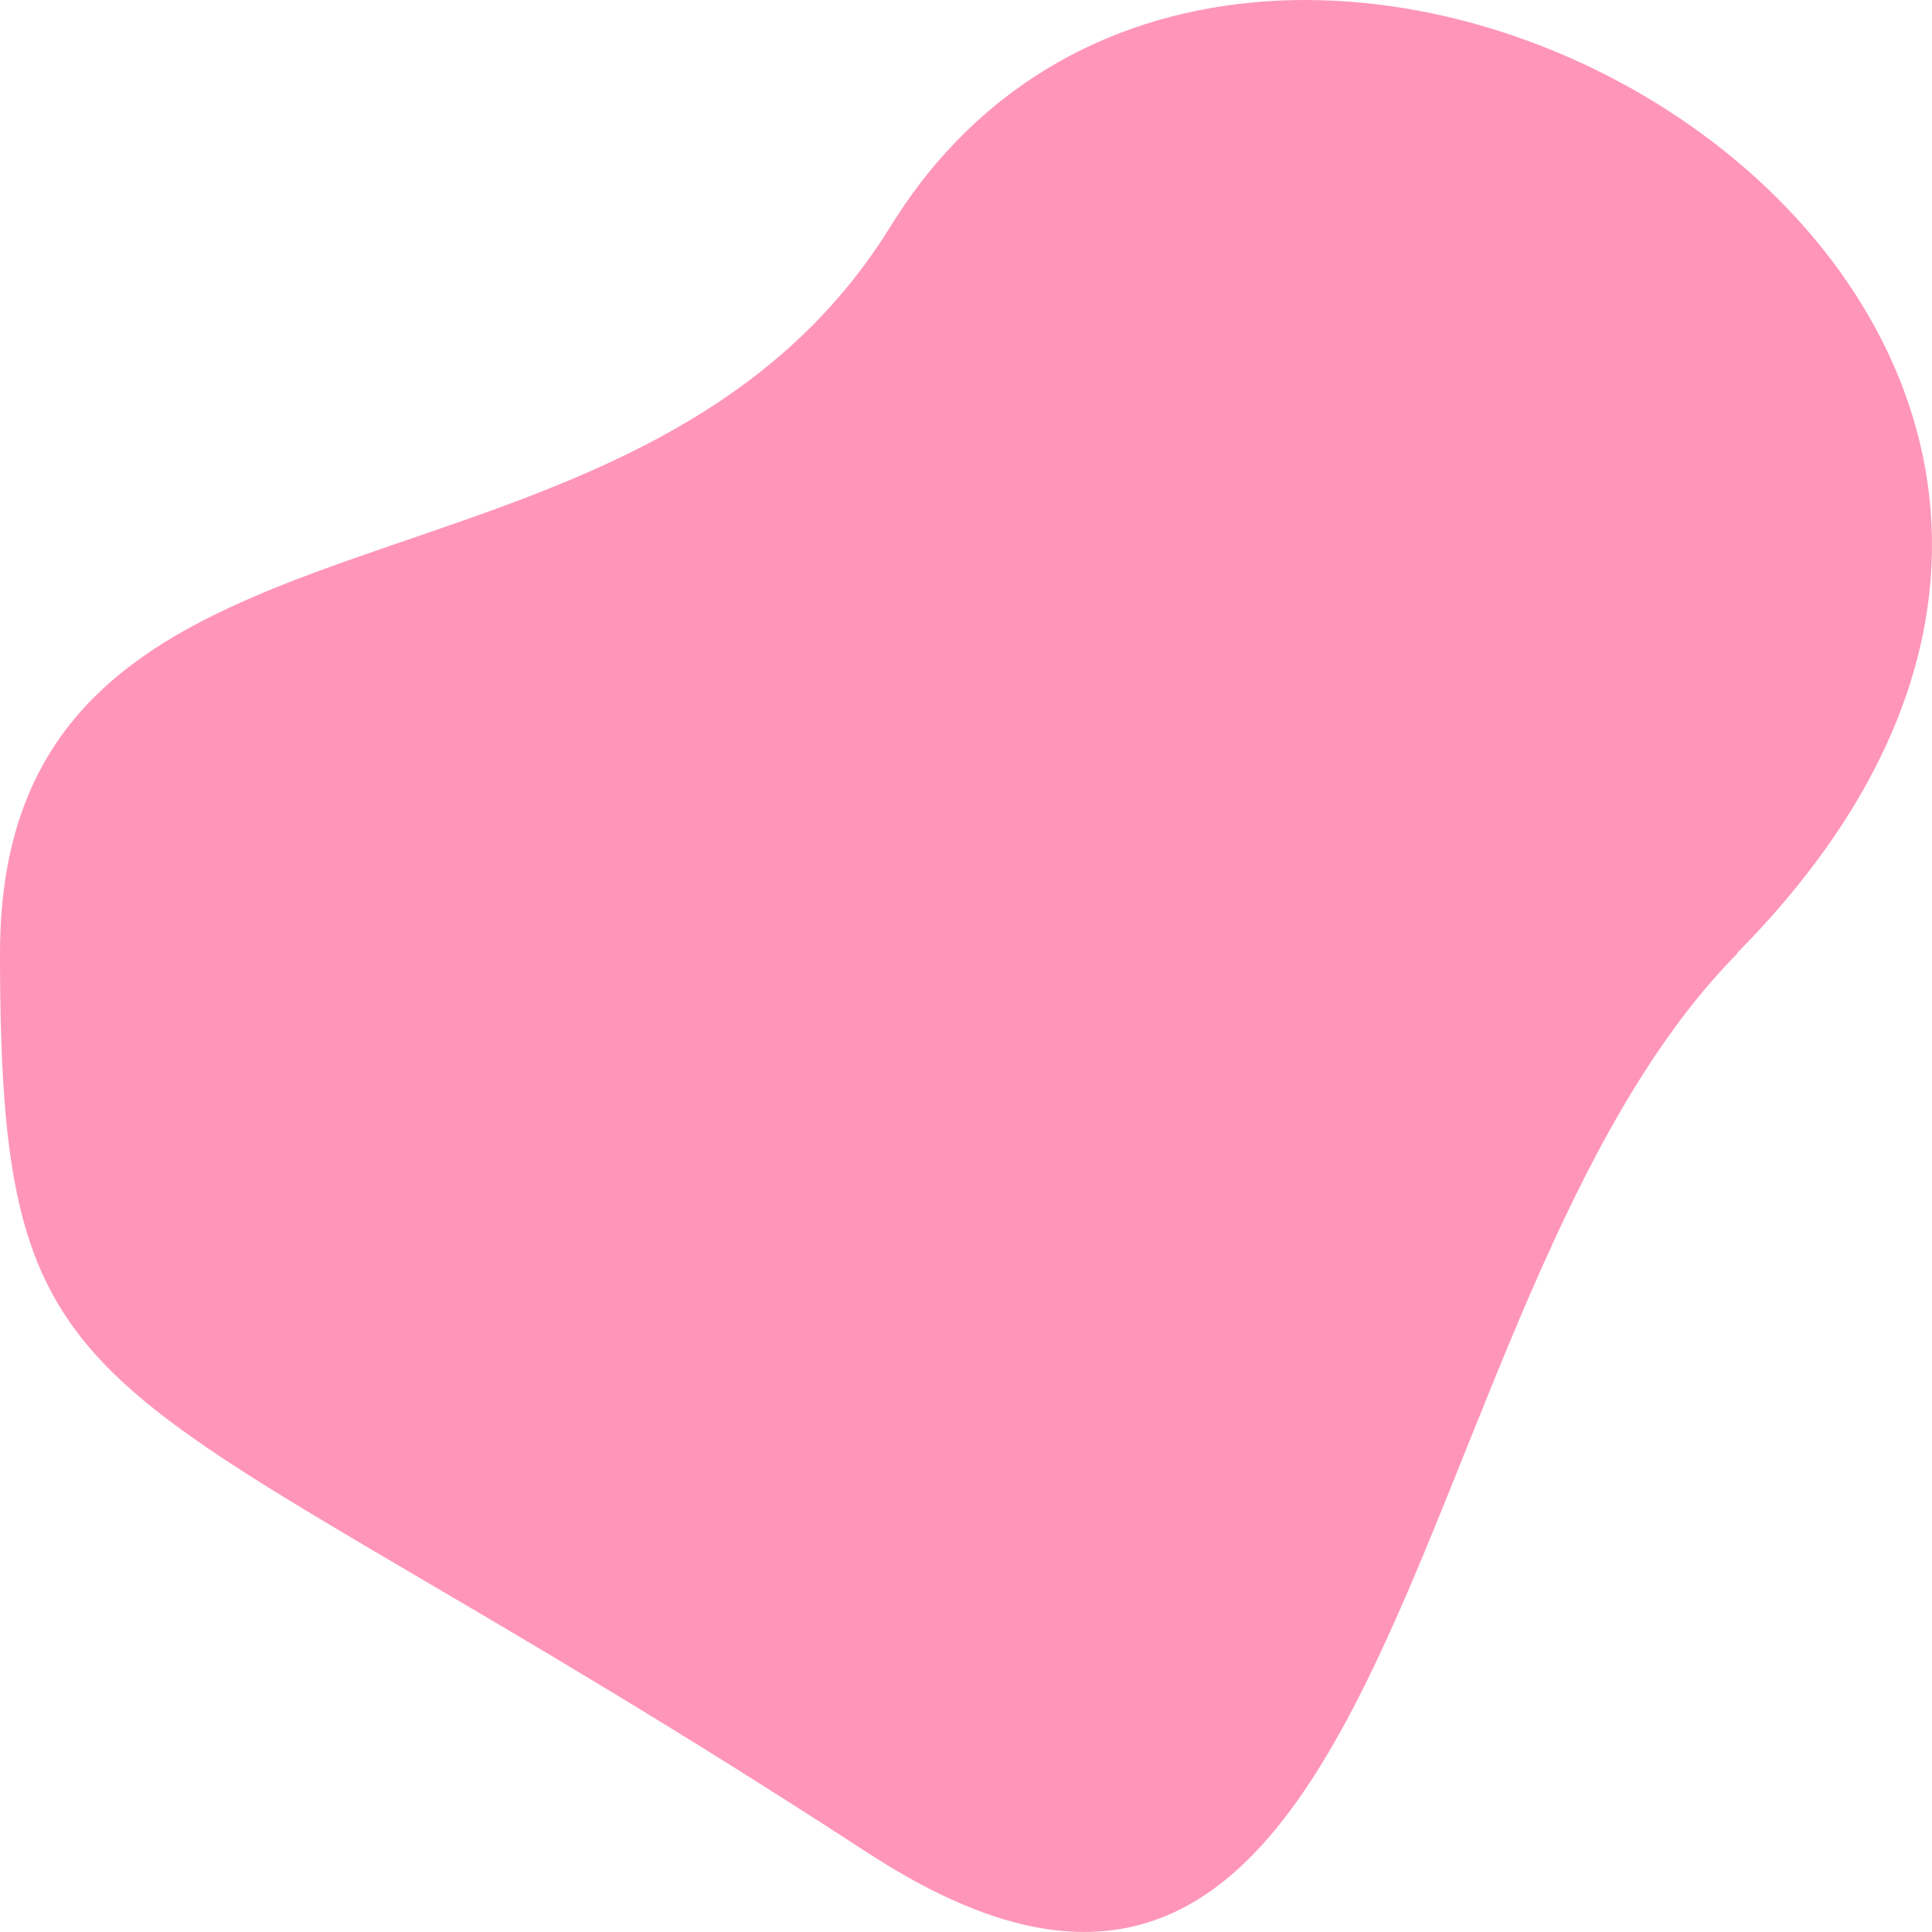
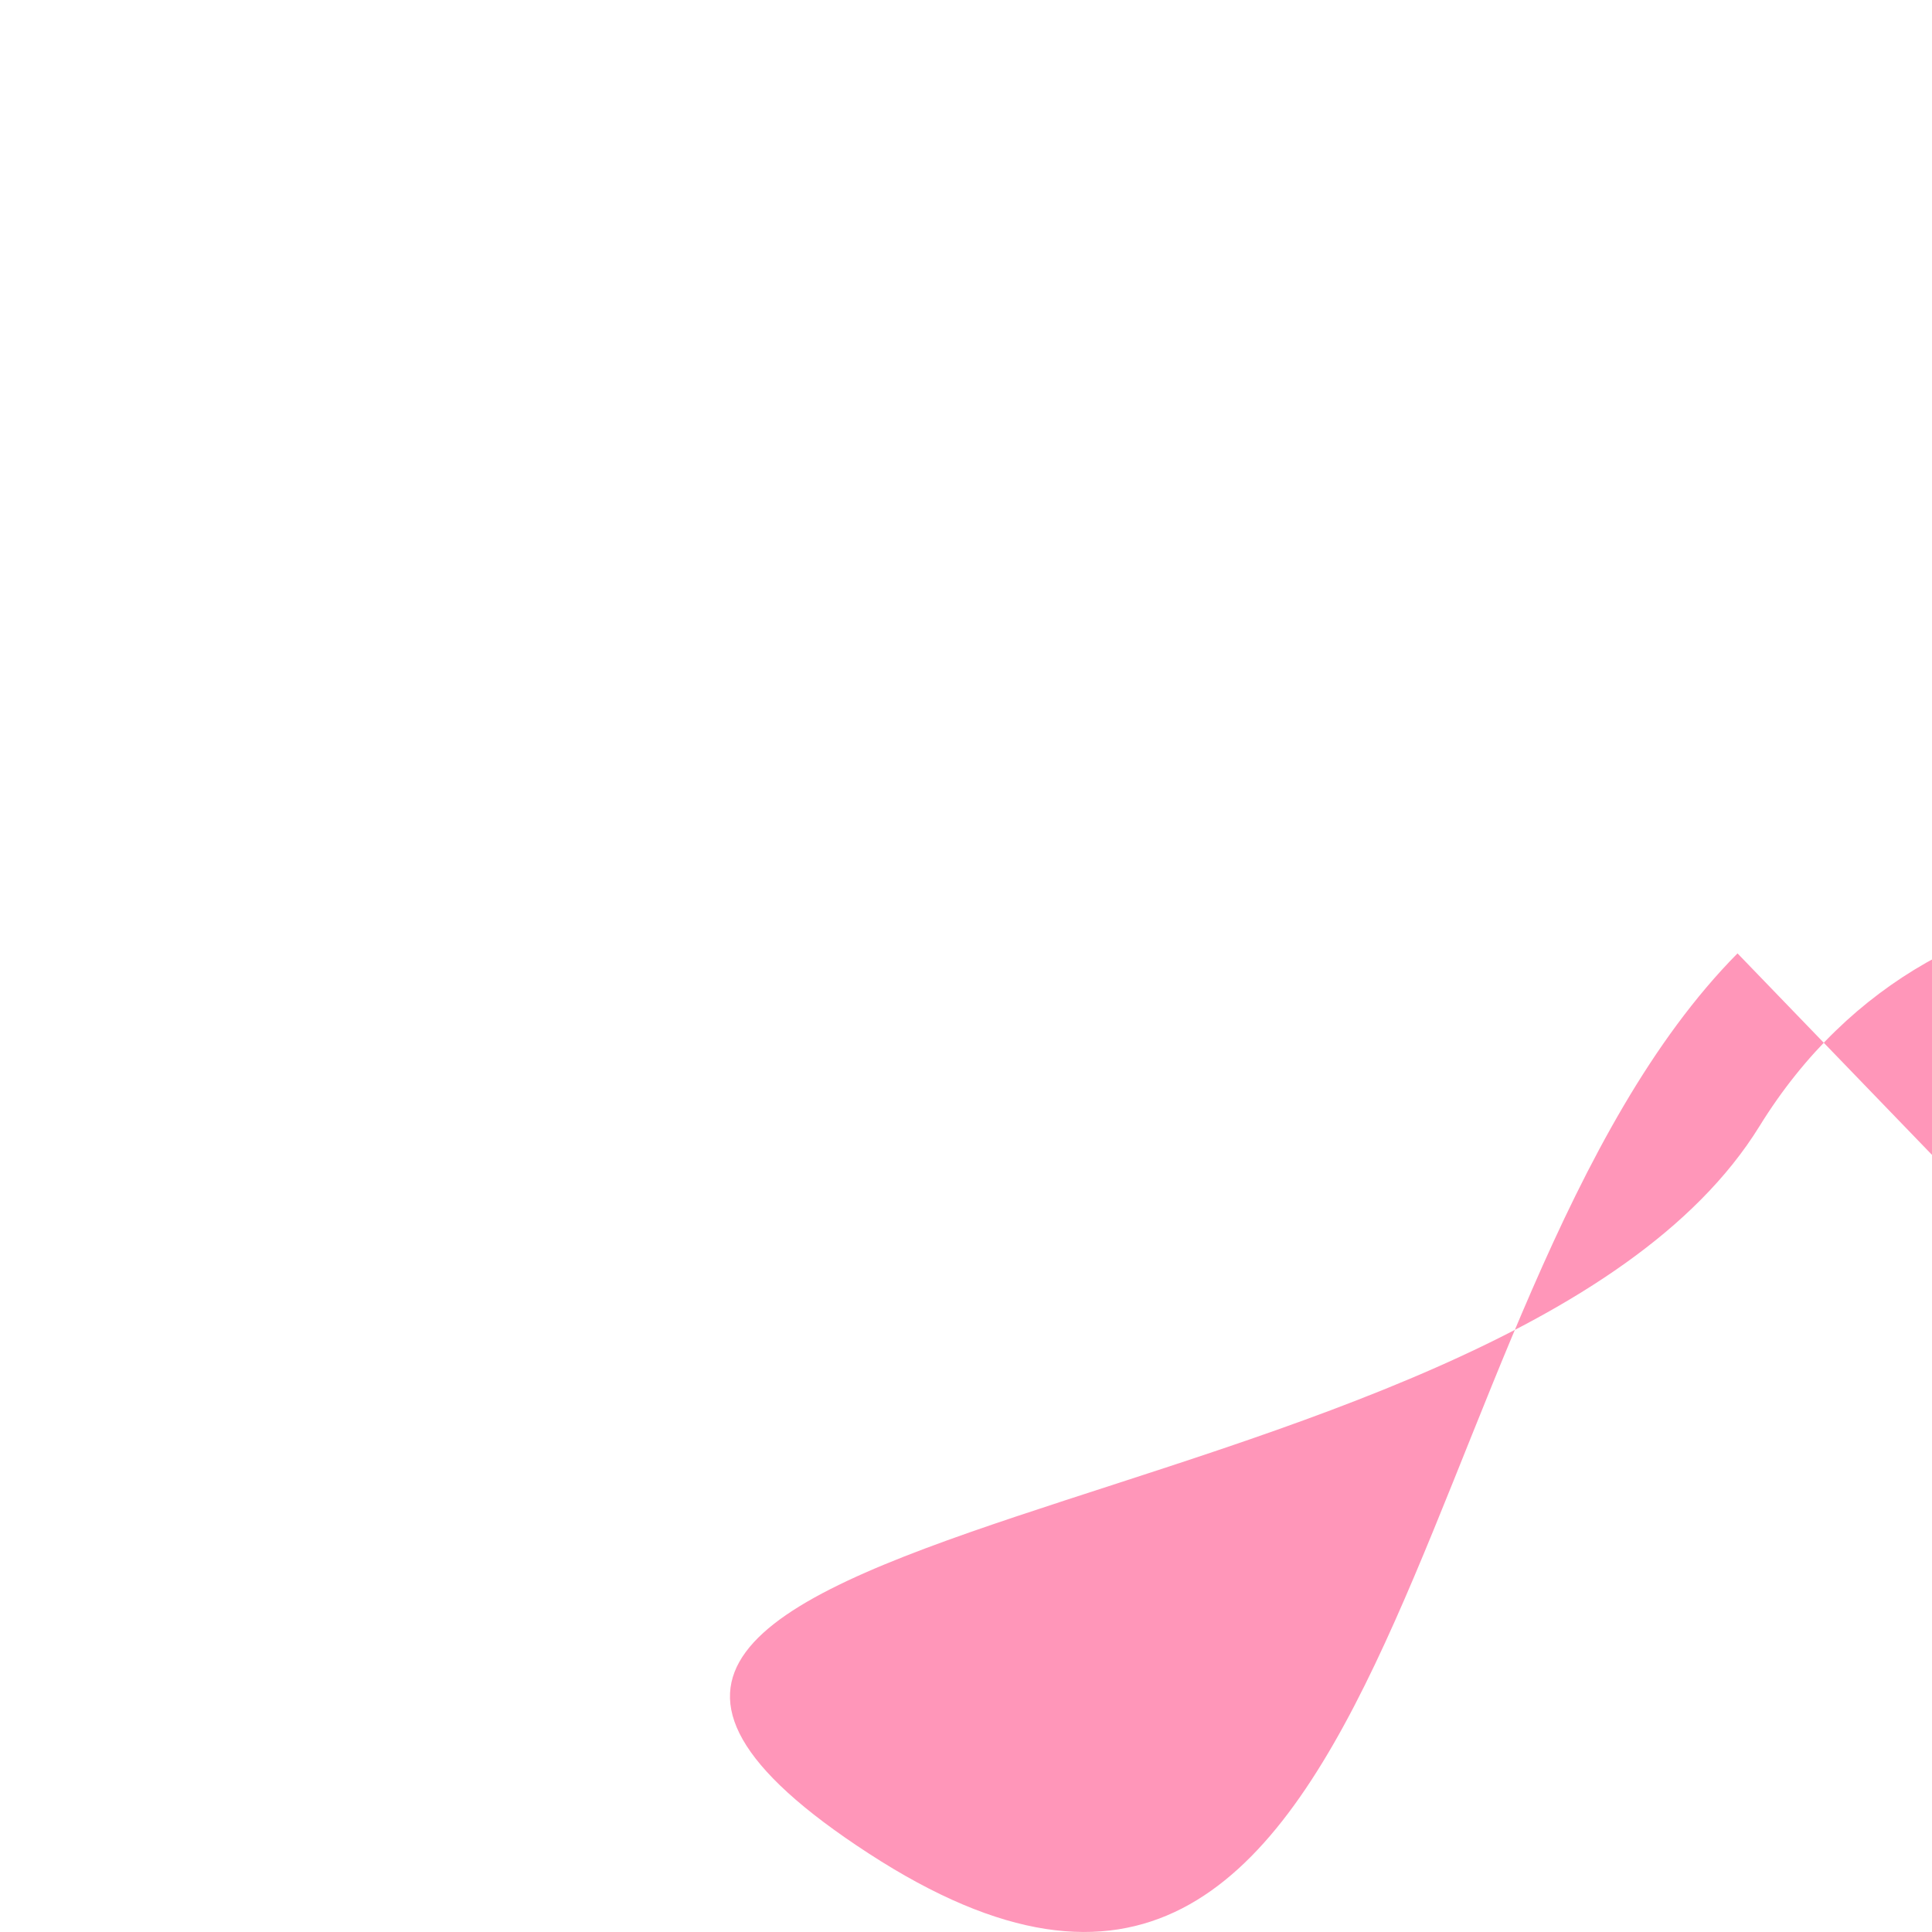
<svg xmlns="http://www.w3.org/2000/svg" id="Ebene_2" width="300" height="300" viewBox="0 0 300 300">
  <defs>
    <style>.cls-1{fill:#ff96b9;}</style>
  </defs>
  <g id="Ebene_5">
-     <path class="cls-1" d="M269.8,148.04c-53.32,53.91-51.79,193.79-134.9,139.77C14.83,209.63,0,225.24,0,148.04s98.17-47.93,138.31-112.93c56.15-90.86,231.54,11.83,131.37,112.93h.12Z" />
+     <path class="cls-1" d="M269.8,148.04c-53.32,53.91-51.79,193.79-134.9,139.77s98.17-47.93,138.31-112.93c56.15-90.86,231.54,11.83,131.37,112.93h.12Z" />
  </g>
</svg>